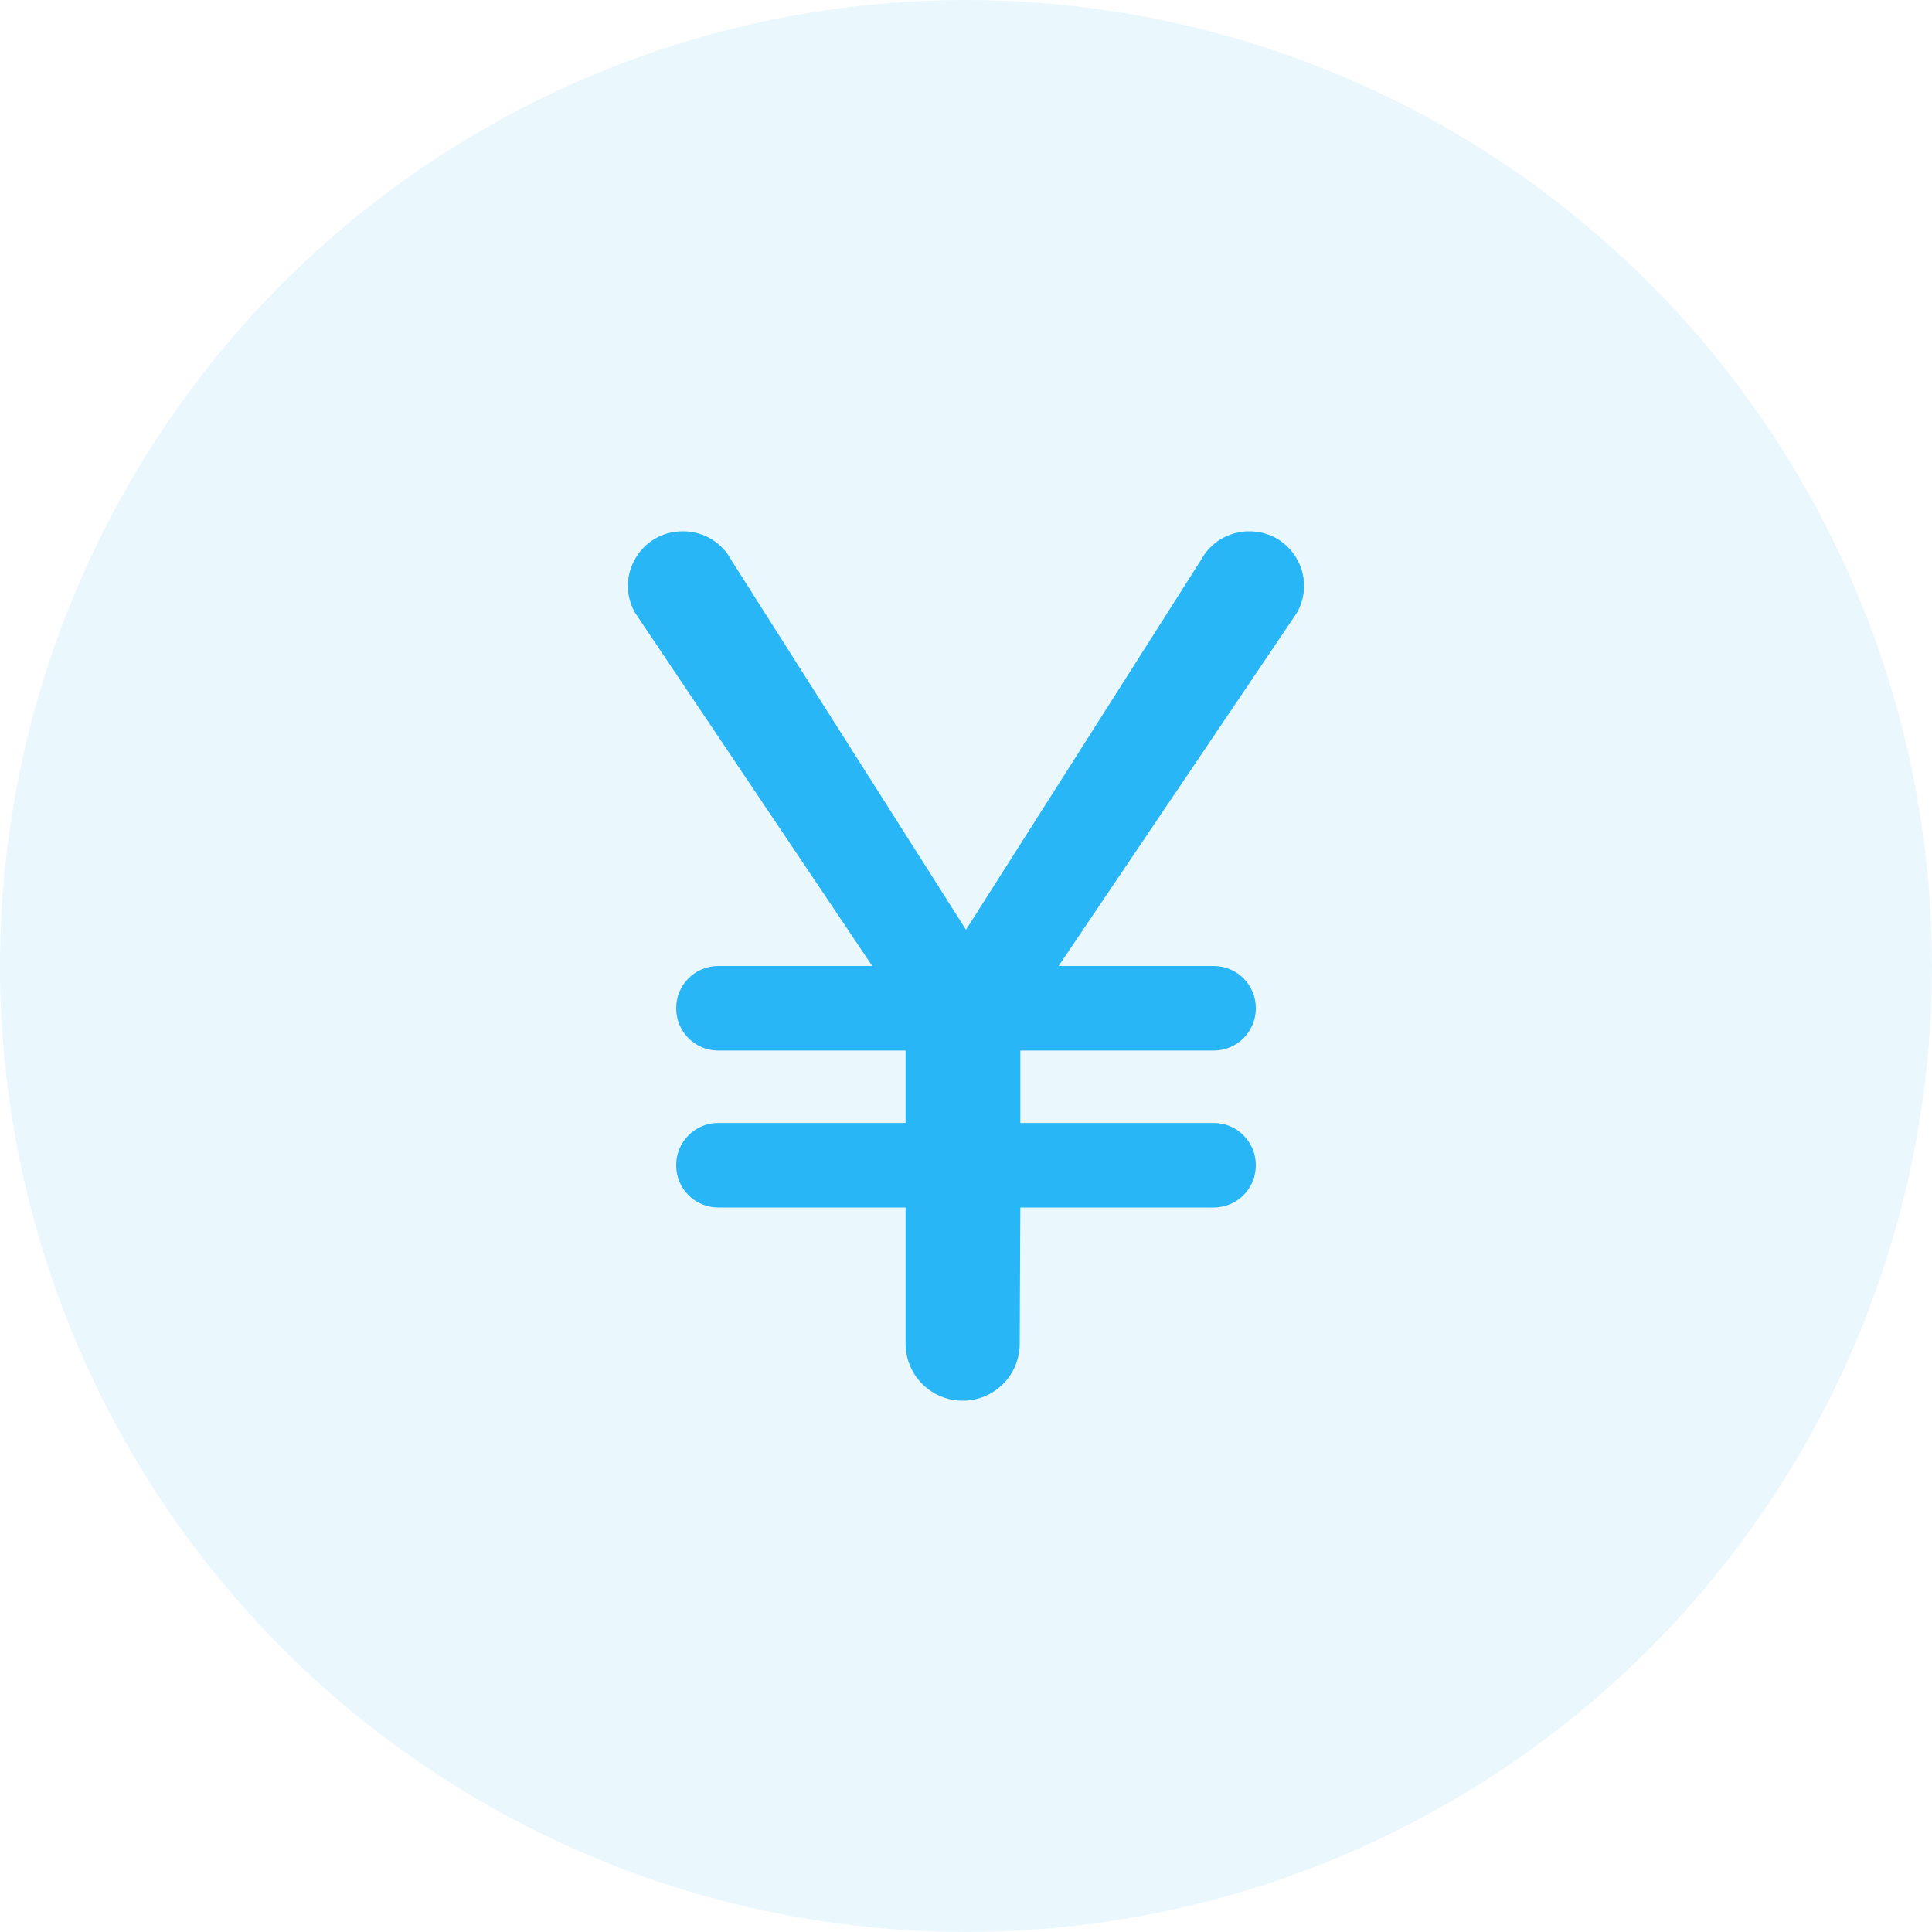
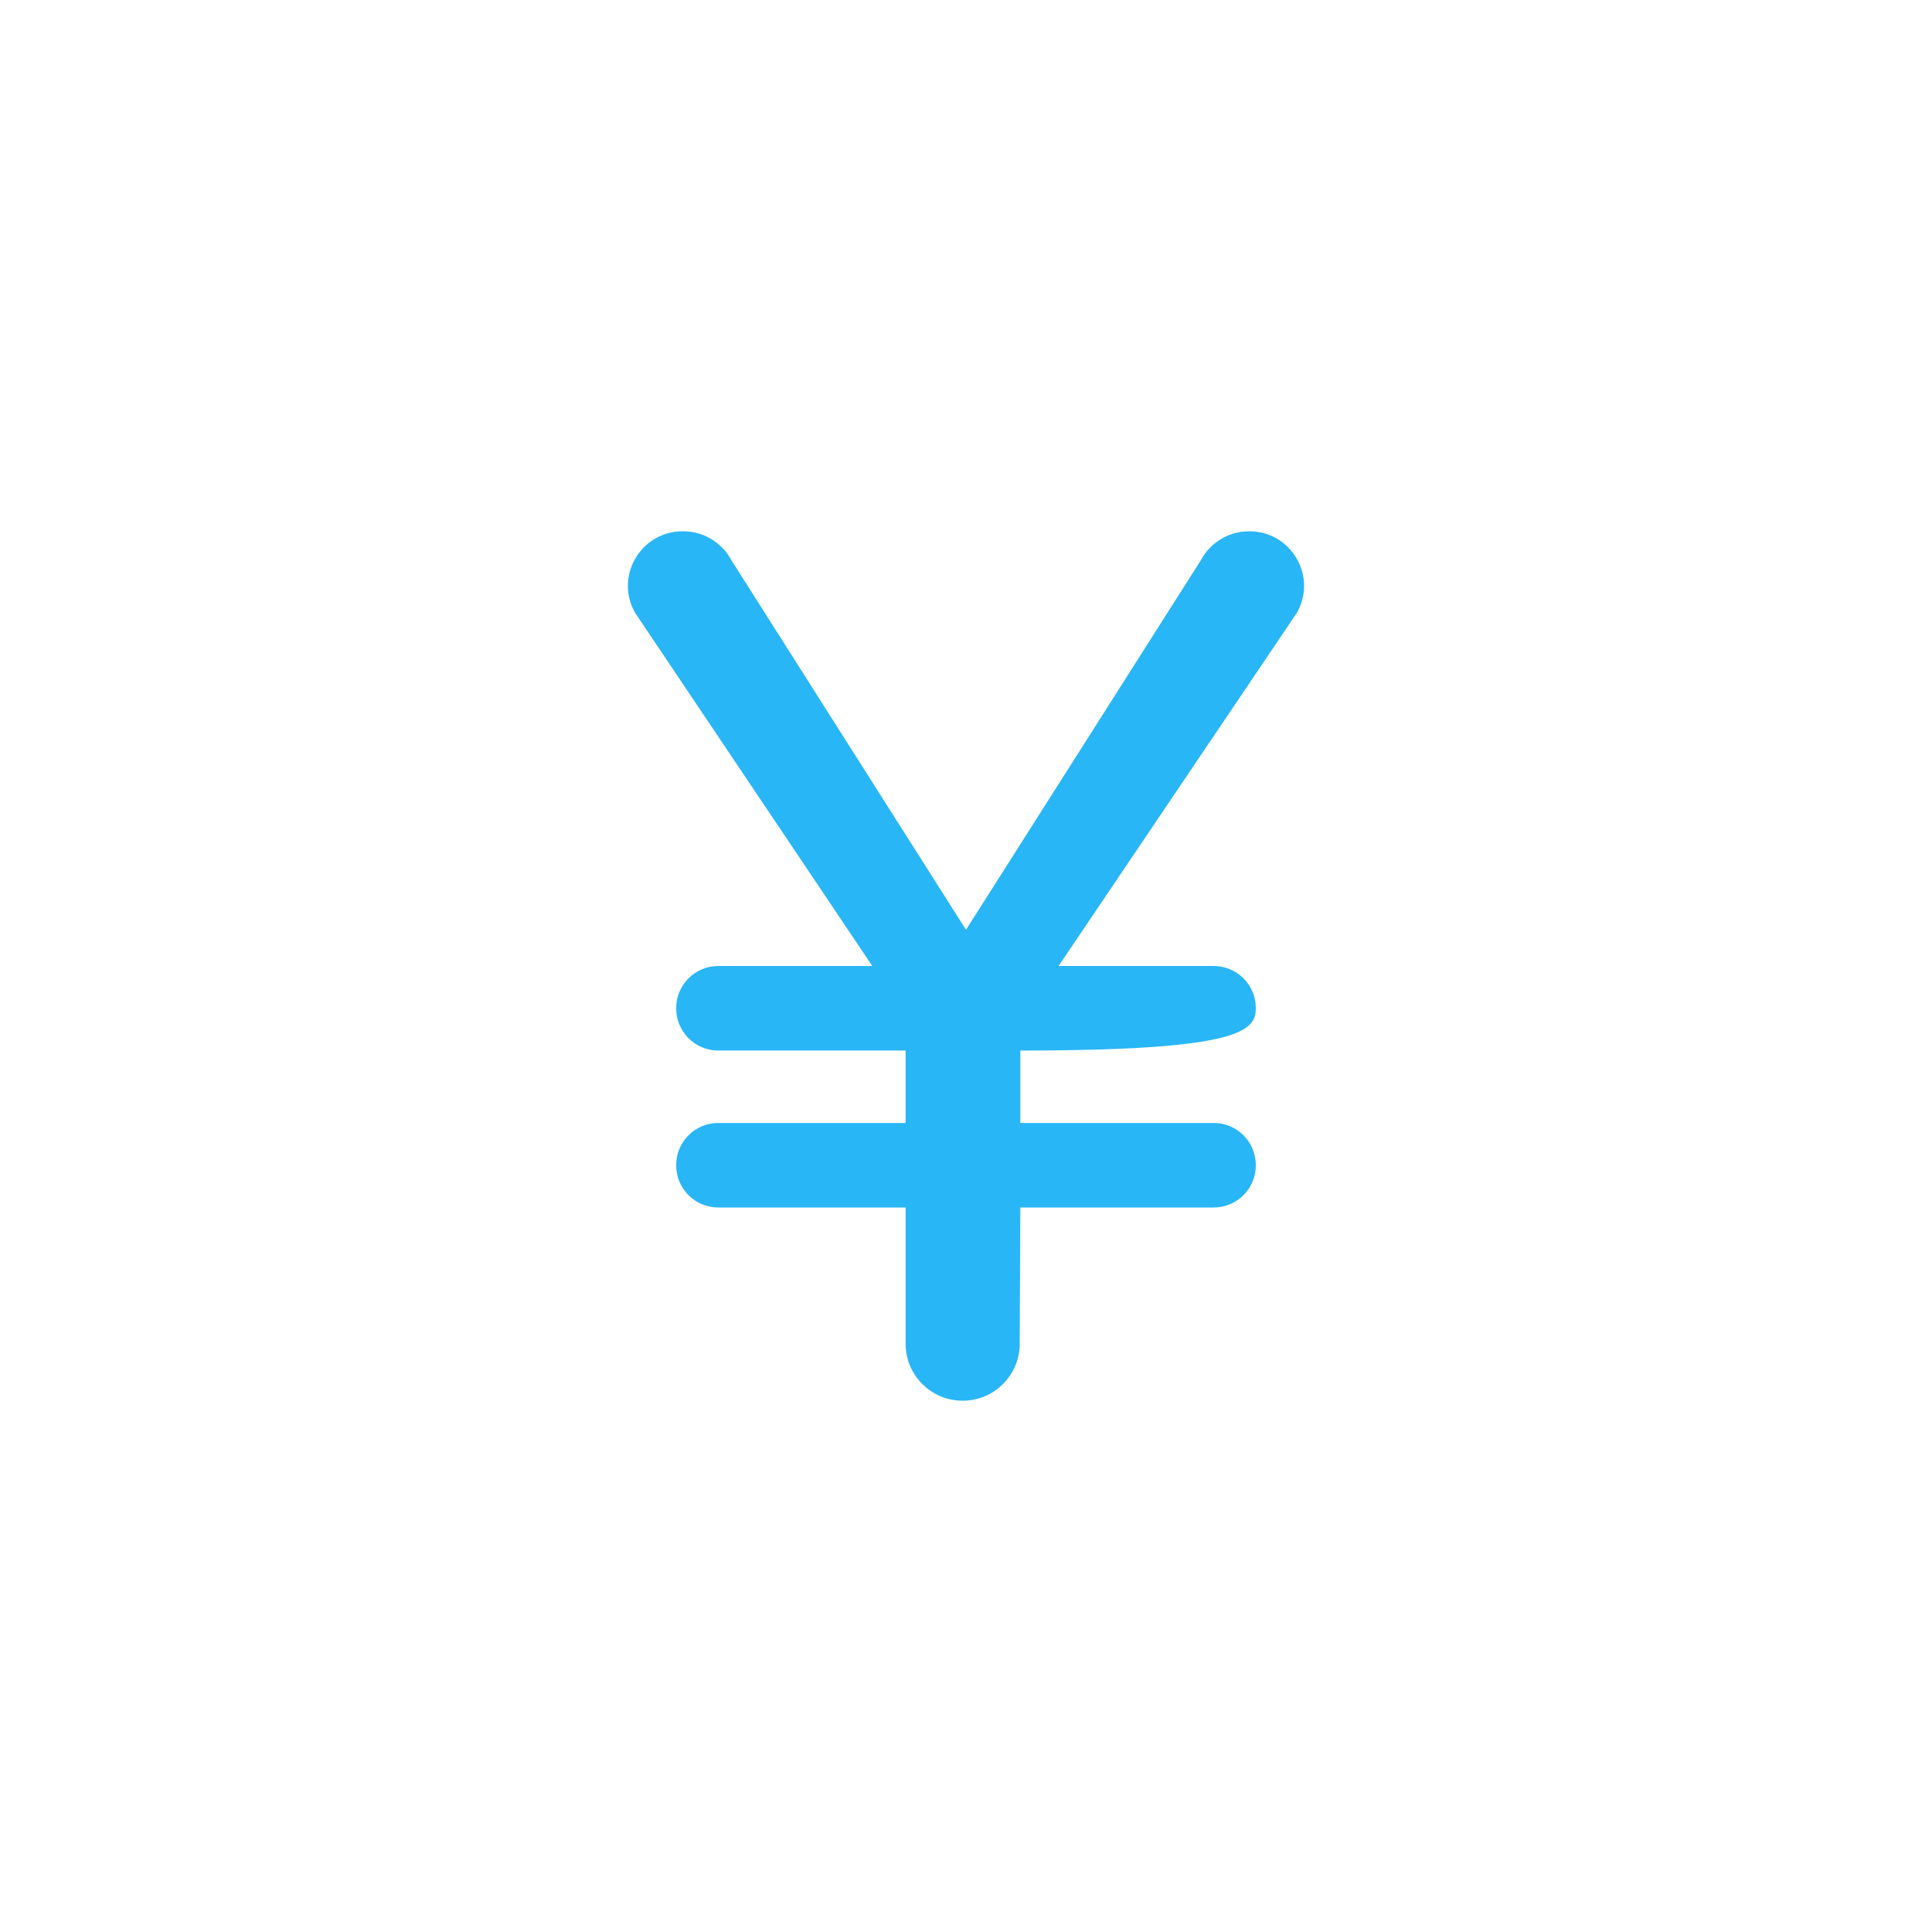
<svg xmlns="http://www.w3.org/2000/svg" width="50" height="50" viewBox="0 0 50 50" fill="none">
-   <circle opacity="0.1" cx="25" cy="25" r="25" fill="#29B6F6" />
-   <path d="M32.335 13.75H32.324C31.801 13.75 31.321 14.039 31.076 14.501L25 24.062L18.93 14.501C18.685 14.039 18.205 13.75 17.681 13.75H17.665C16.585 13.75 15.903 14.912 16.433 15.855L22.575 25H18.587C17.987 25 17.5 25.488 17.5 26.087V26.1C17.5 26.7 17.987 27.188 18.587 27.188H23.437V29.062H18.587C17.987 29.062 17.5 29.55 17.5 30.15V30.163C17.5 30.762 17.987 31.25 18.587 31.25H23.437V34.775C23.437 35.59 24.097 36.25 24.912 36.25H24.915C25.727 36.25 26.386 35.594 26.39 34.781L26.406 31.25H31.412C32.012 31.25 32.5 30.762 32.5 30.163V30.15C32.5 29.55 32.012 29.062 31.412 29.062H26.406V27.188H31.412C32.012 27.188 32.5 26.7 32.5 26.1V26.087C32.5 25.488 32.012 25 31.412 25H27.396L33.565 15.857C34.097 14.915 33.416 13.75 32.335 13.75Z" fill="#29B6F6" />
+   <path d="M32.335 13.75H32.324C31.801 13.75 31.321 14.039 31.076 14.501L25 24.062L18.93 14.501C18.685 14.039 18.205 13.75 17.681 13.75H17.665C16.585 13.75 15.903 14.912 16.433 15.855L22.575 25H18.587C17.987 25 17.5 25.488 17.5 26.087V26.1C17.5 26.7 17.987 27.188 18.587 27.188H23.437V29.062H18.587C17.987 29.062 17.5 29.55 17.5 30.15V30.163C17.5 30.762 17.987 31.25 18.587 31.25H23.437V34.775C23.437 35.59 24.097 36.25 24.912 36.25H24.915C25.727 36.25 26.386 35.594 26.39 34.781L26.406 31.25H31.412C32.012 31.25 32.5 30.762 32.5 30.163V30.15C32.5 29.55 32.012 29.062 31.412 29.062H26.406V27.188C32.012 27.188 32.5 26.7 32.5 26.1V26.087C32.5 25.488 32.012 25 31.412 25H27.396L33.565 15.857C34.097 14.915 33.416 13.75 32.335 13.75Z" fill="#29B6F6" />
</svg>